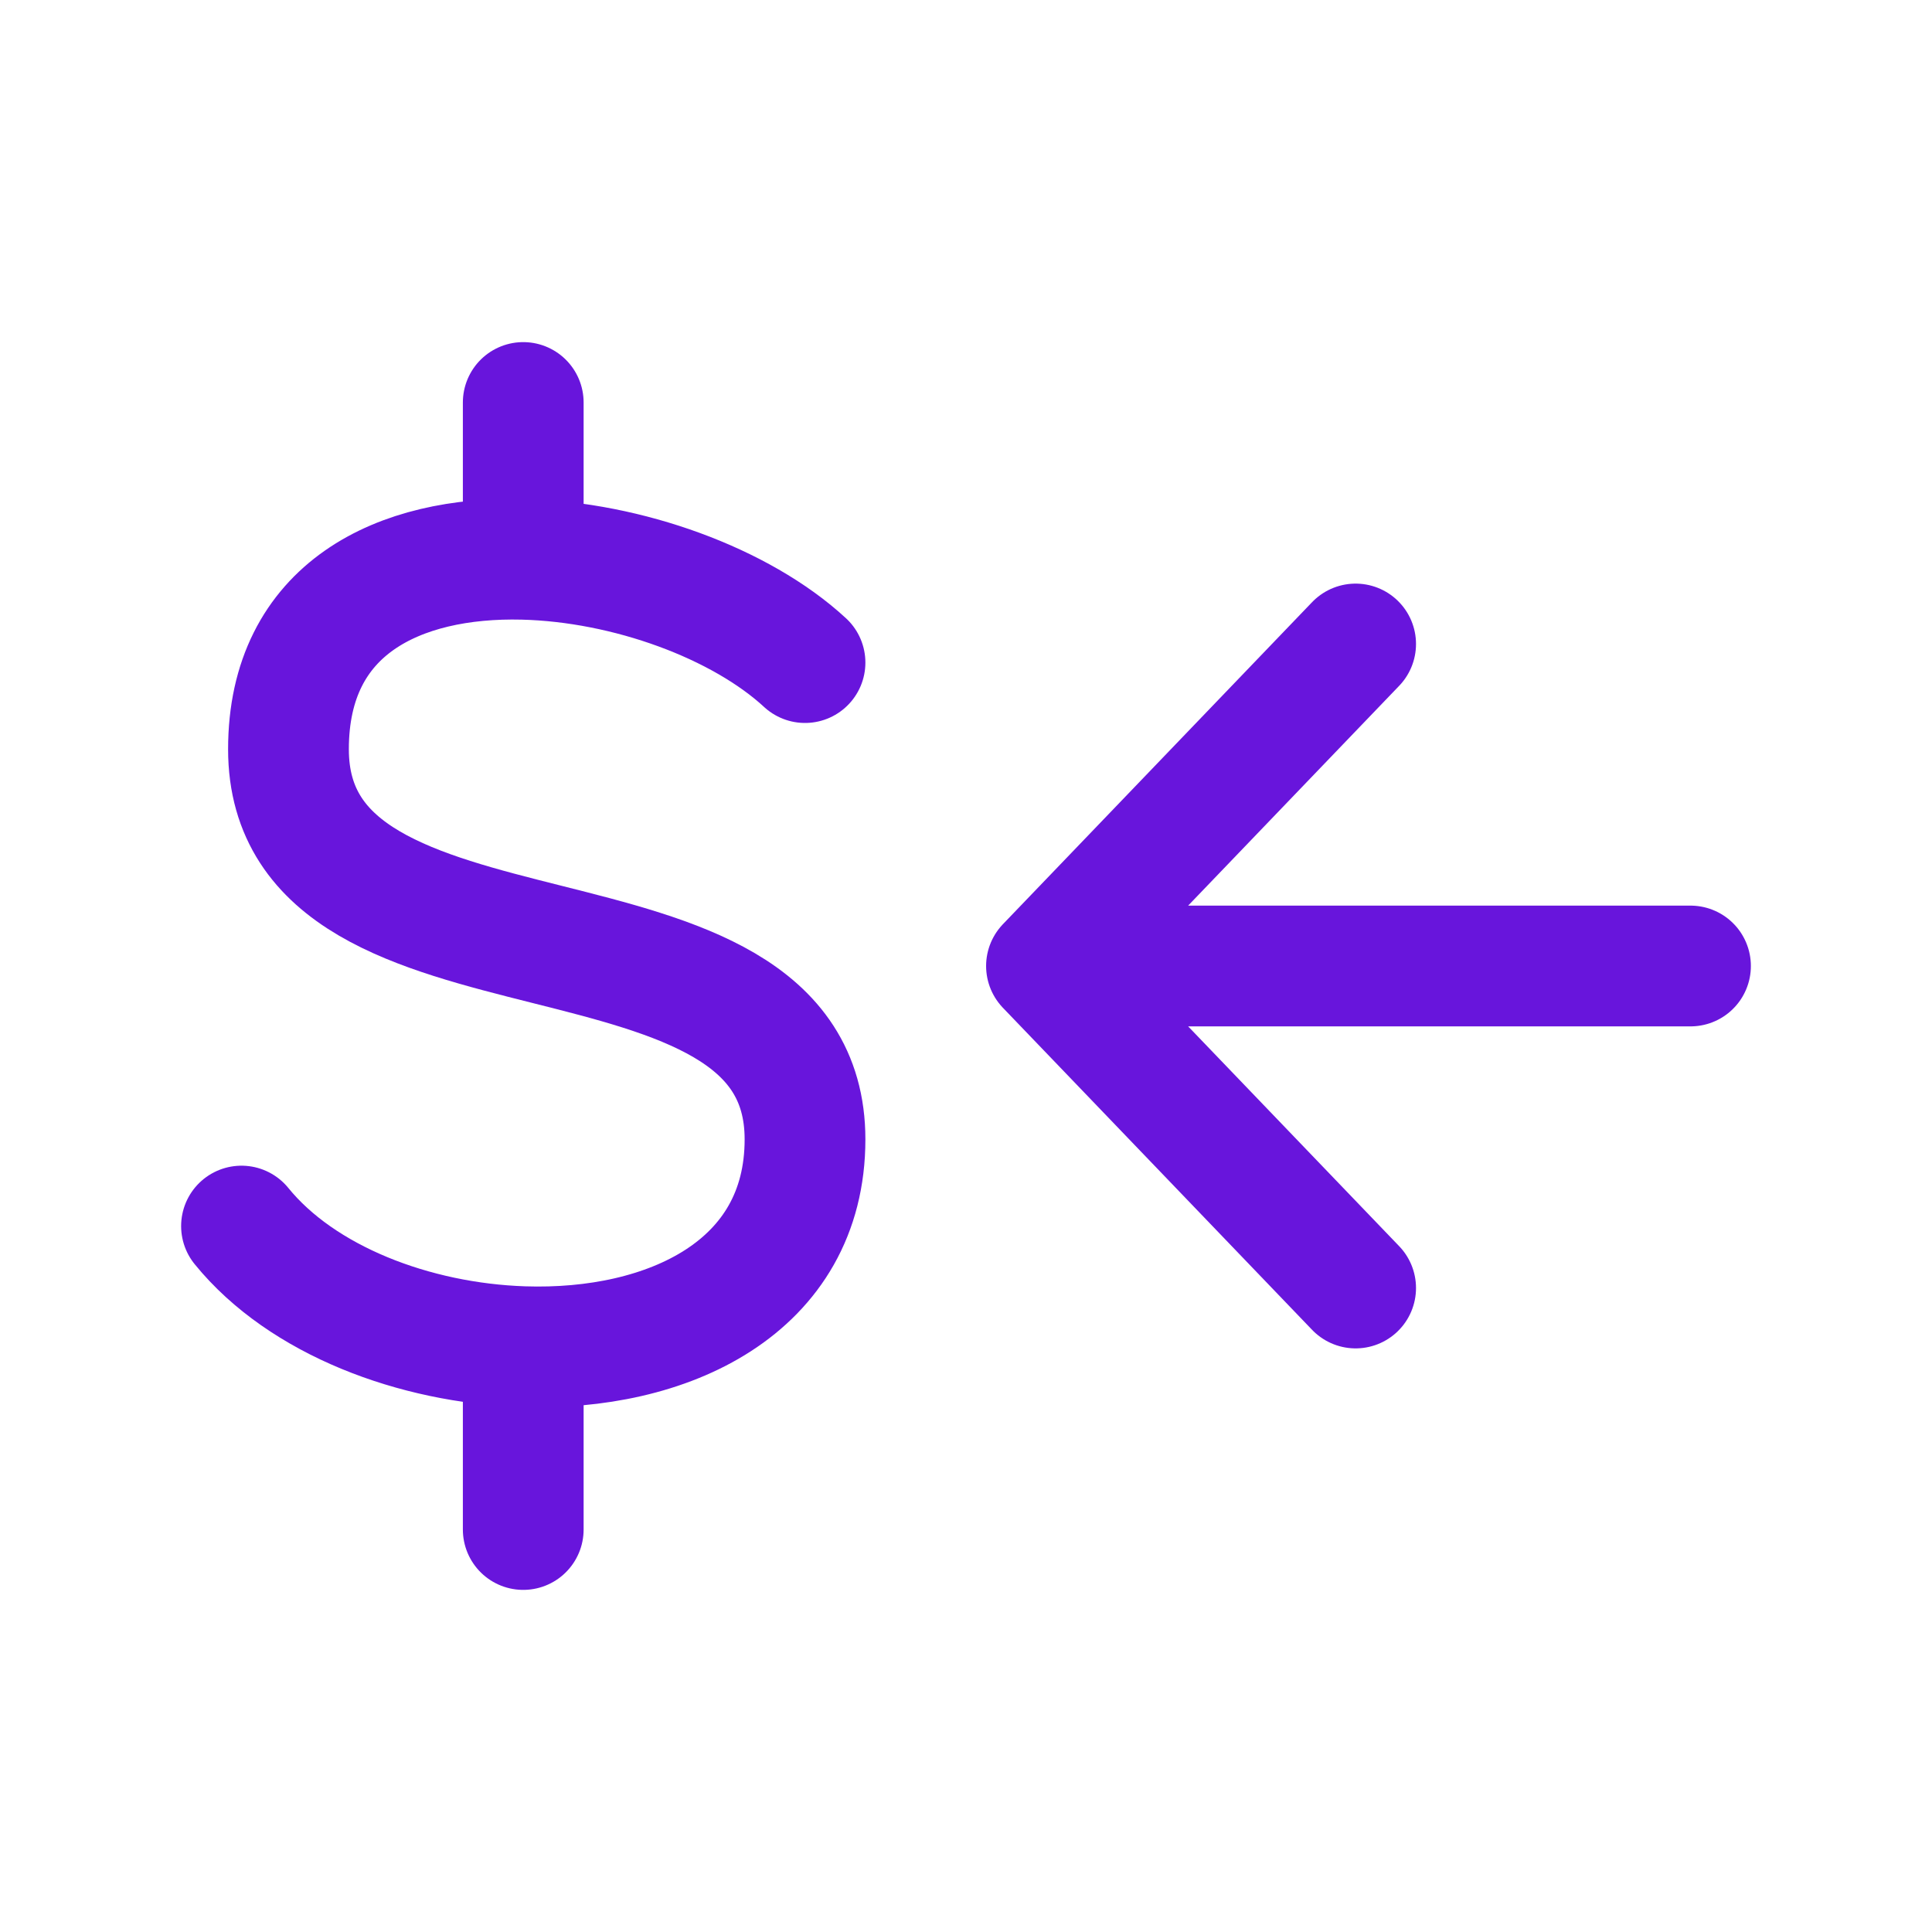
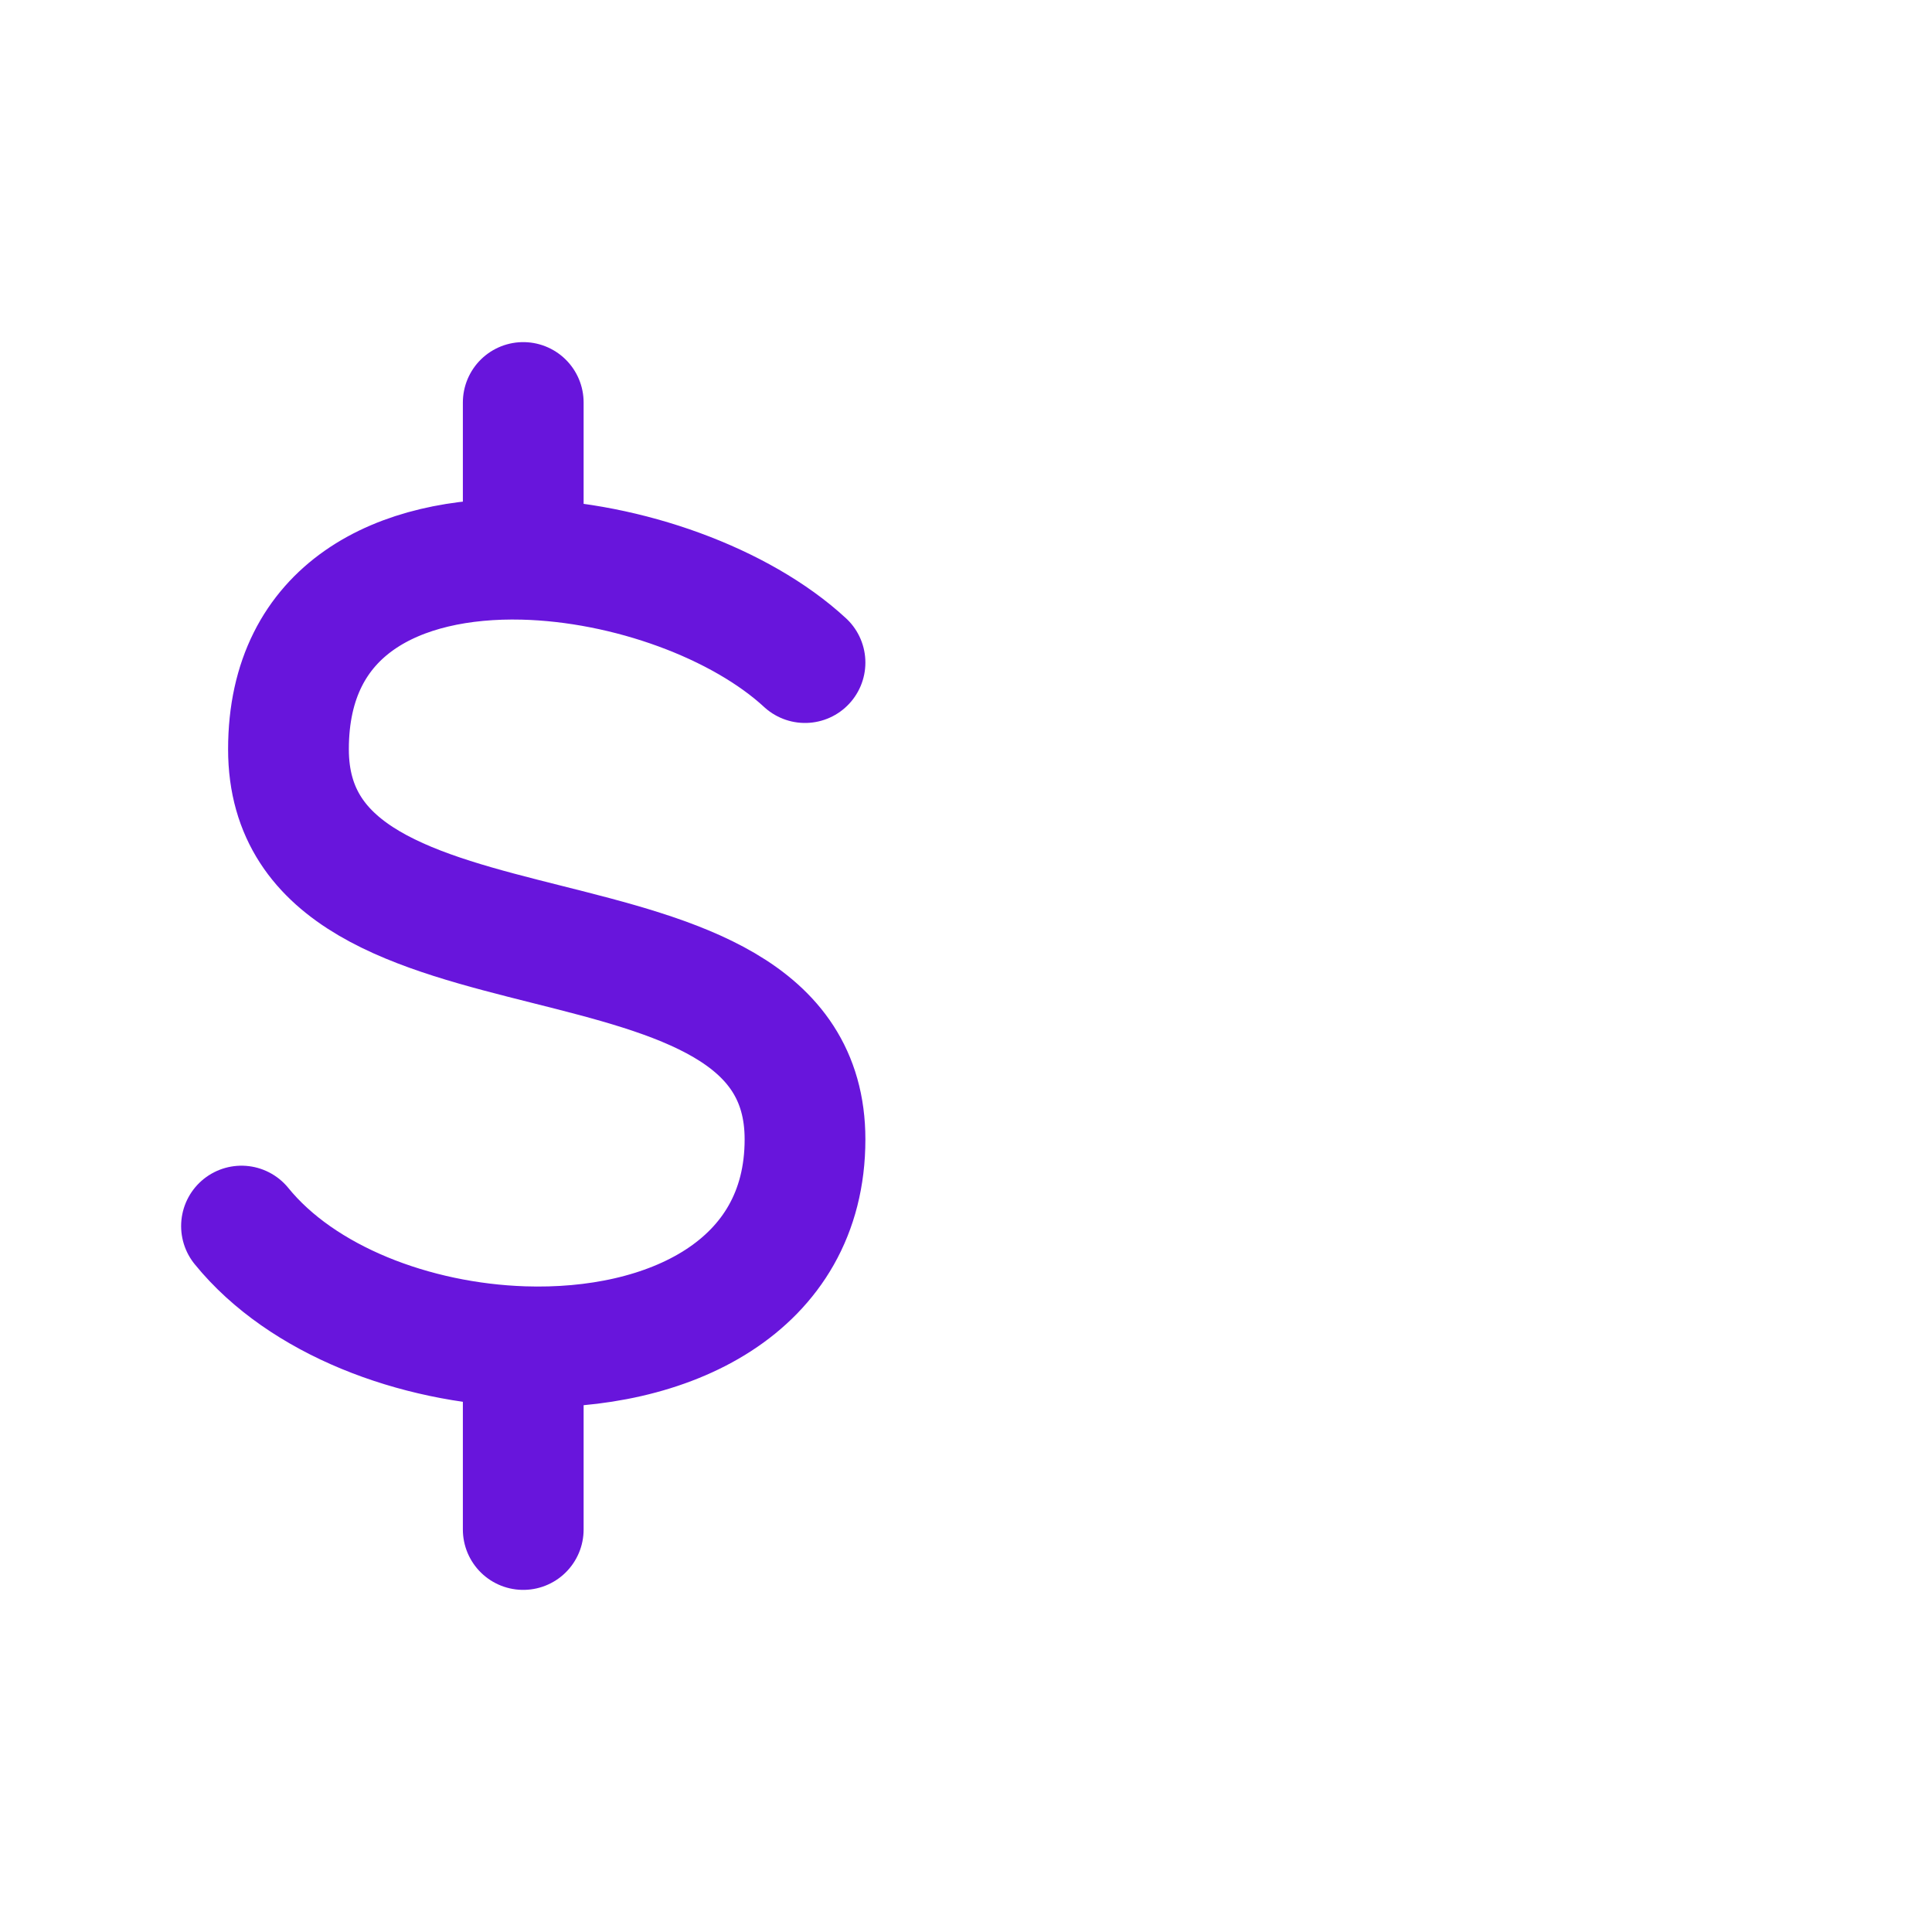
<svg xmlns="http://www.w3.org/2000/svg" width="64" height="64" viewBox="0 0 64 64" fill="none">
  <path d="M26.667 21.949C24.536 19.982 20.783 18.613 17.333 18.527M8 40.615C10.005 43.083 13.733 44.491 17.333 44.61M17.333 18.527C13.229 18.426 9.556 20.139 9.556 24.82C9.556 33.436 26.667 29.128 26.667 37.743C26.667 42.657 22.113 44.769 17.333 44.61M17.333 18.527V13.333M17.333 44.61V50.667" stroke="#6815DC" stroke-width="4" stroke-linecap="round" stroke-linejoin="round" />
-   <path d="M56 32H34.666M34.666 32L44.907 21.333M34.666 32L44.907 42.667" stroke="#6815DC" stroke-width="4" stroke-linecap="round" stroke-linejoin="round" />
</svg>